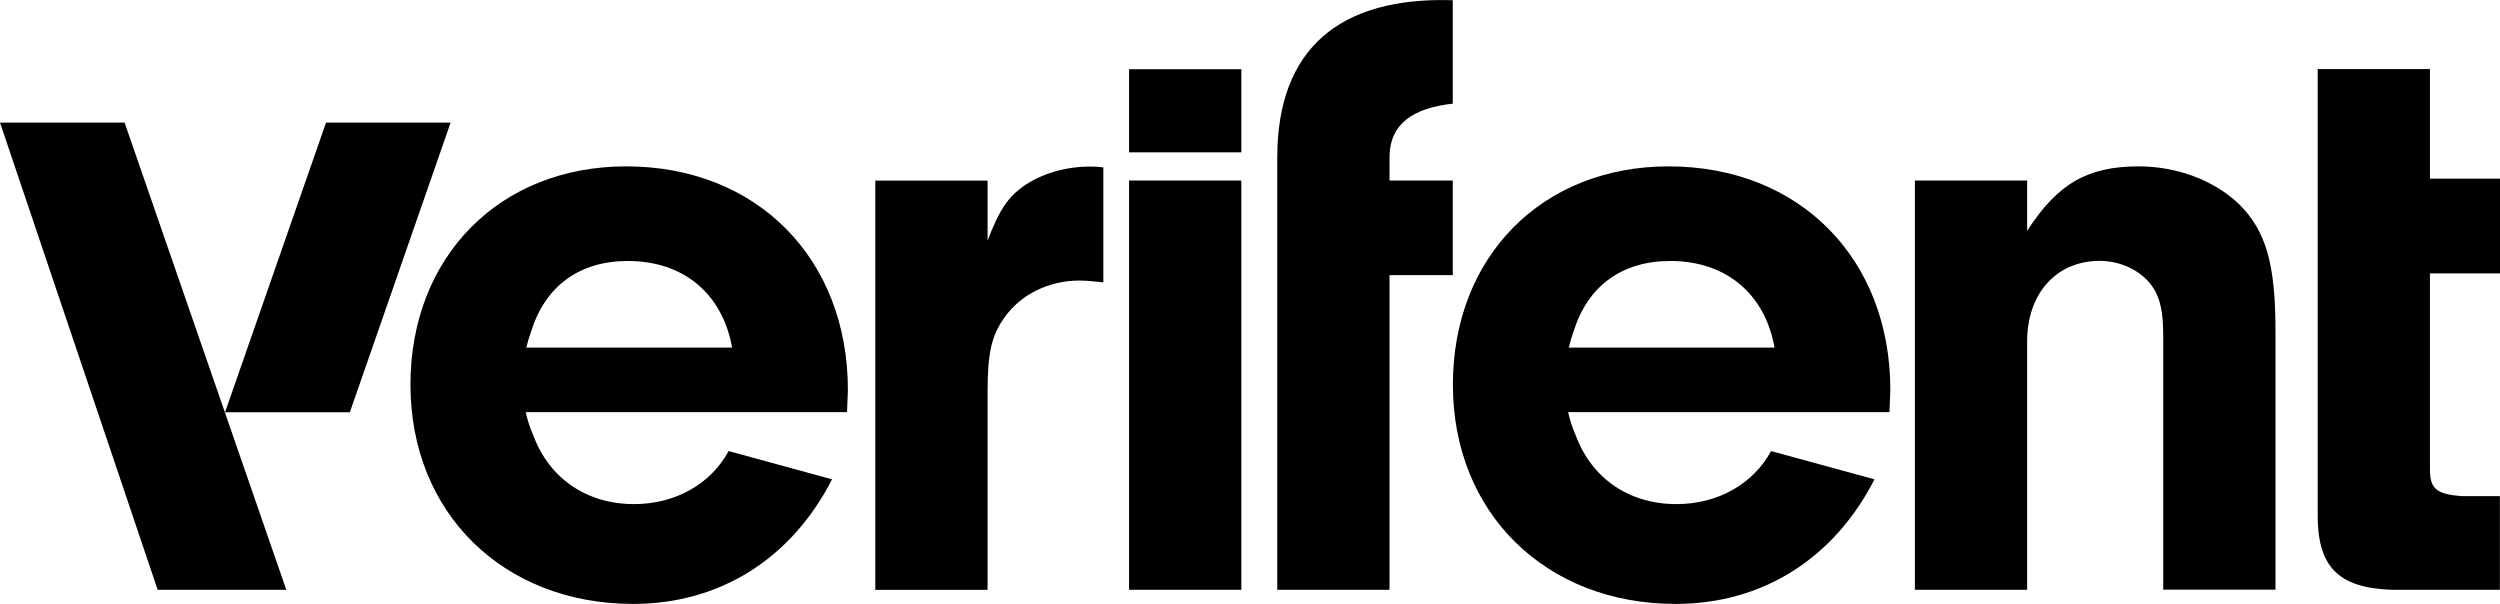
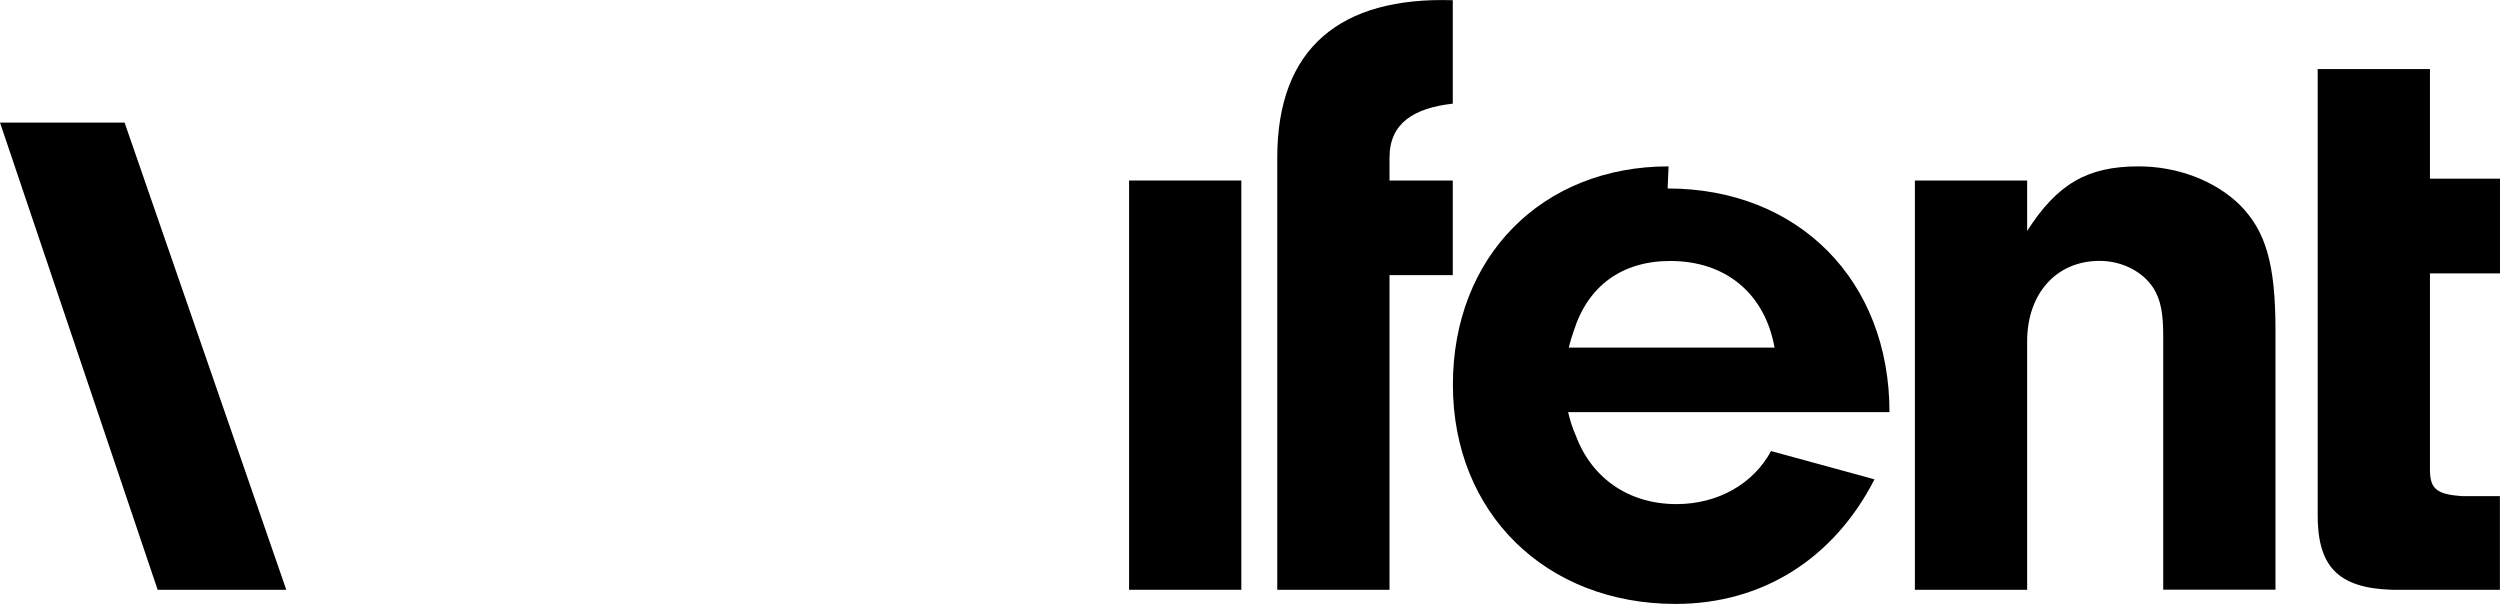
<svg xmlns="http://www.w3.org/2000/svg" id="Layer_1" viewBox="0 0 235.17 56.81">
-   <path class="cls-1" d="M96.31,17.48c-1.58,1.16-2.33,2.33-3.41,5.16v-5.65h-10.56v38.5h10.56v-18.54c0-3.66.33-5.32,1.58-7.07,1.5-2.16,4.16-3.49,7.07-3.49.58,0,1.41.08,2.24.17v-10.81c-.58-.08-1-.08-1.25-.08-2.33,0-4.57.67-6.24,1.83v-.02Z" />
  <path class="cls-1" d="M120.15,14.82v40.66h10.56v-29.6h5.95v-8.9h-5.95v-2.16c0-3.24,2.3-4.66,5.95-5.07V.02c-10.56-.33-16.51,4.49-16.51,14.8Z" />
  <path class="cls-1" d="M201.17,15.65c-4.82,0-7.65,1.66-10.48,6.07v-4.74h-10.56v38.5h10.56v-23.37c0-4.49,2.74-7.57,6.82-7.57,2.08,0,4.07,1,5.07,2.58.67,1.08.91,2.33.91,4.49v23.86h10.56v-24.36c0-6.32-.91-9.4-3.41-11.89-2.33-2.24-5.82-3.57-9.48-3.57h0Z" />
  <path class="cls-1" d="M235.17,25.71v-8.9h-6.59V6.5h-10.56v41.66c-.08,5.07,1.83,7.15,6.98,7.32h10.16v-8.81h-3.59c-2.33-.17-2.99-.67-2.99-2.49v-18.46h6.59,0Z" />
  <rect class="cls-1" x="106.21" y="16.98" width="10.56" height="38.5" />
-   <rect class="cls-1" x="106.21" y="6.51" width="10.56" height="7.82" />
-   <polygon class="cls-1" points="30.67 11.53 21.17 38.78 32.91 38.78 42.39 11.53 30.67 11.53" />
  <polygon class="cls-1" points="0 11.53 14.83 55.48 26.93 55.48 11.72 11.53 0 11.53" />
-   <path class="cls-1" d="M58.9,15.65c-11.89,0-20.29,8.48-20.29,20.54s8.73,20.62,20.95,20.62c8.15,0,14.88-4.24,18.71-11.72l-9.73-2.66c-1.66,3.08-4.99,4.99-8.9,4.99-4.46,0-7.96-2.42-9.46-6.43-.31-.69-.55-1.44-.73-2.22h30.23l.08-2.08c0-12.39-8.56-21.04-20.87-21.04h.01ZM49.51,32.7c.13-.53.28-1.05.46-1.54,1.33-4.26,4.54-6.61,9.09-6.61,5.24,0,8.9,3.08,9.81,8.15h-19.37.01Z" />
-   <path class="cls-1" d="M156.96,15.65c-11.89,0-20.29,8.48-20.29,20.54s8.73,20.62,20.95,20.62c8.15,0,14.88-4.24,18.71-11.72l-9.73-2.66c-1.66,3.08-4.99,4.99-8.9,4.99-4.47,0-7.96-2.42-9.46-6.43-.31-.69-.55-1.44-.73-2.22h30.23l.08-2.08c0-12.39-8.56-21.04-20.87-21.04h0ZM147.57,32.7c.13-.53.28-1.05.46-1.54,1.33-4.26,4.54-6.61,9.09-6.61,5.24,0,8.9,3.08,9.81,8.15h-19.37,0Z" />
+   <path class="cls-1" d="M156.96,15.65c-11.89,0-20.29,8.48-20.29,20.54s8.73,20.62,20.95,20.62c8.15,0,14.88-4.24,18.71-11.72l-9.73-2.66c-1.66,3.08-4.99,4.99-8.9,4.99-4.47,0-7.96-2.42-9.46-6.43-.31-.69-.55-1.44-.73-2.22h30.23c0-12.39-8.56-21.04-20.87-21.04h0ZM147.57,32.7c.13-.53.28-1.05.46-1.54,1.33-4.26,4.54-6.61,9.09-6.61,5.24,0,8.9,3.08,9.81,8.15h-19.37,0Z" />
</svg>